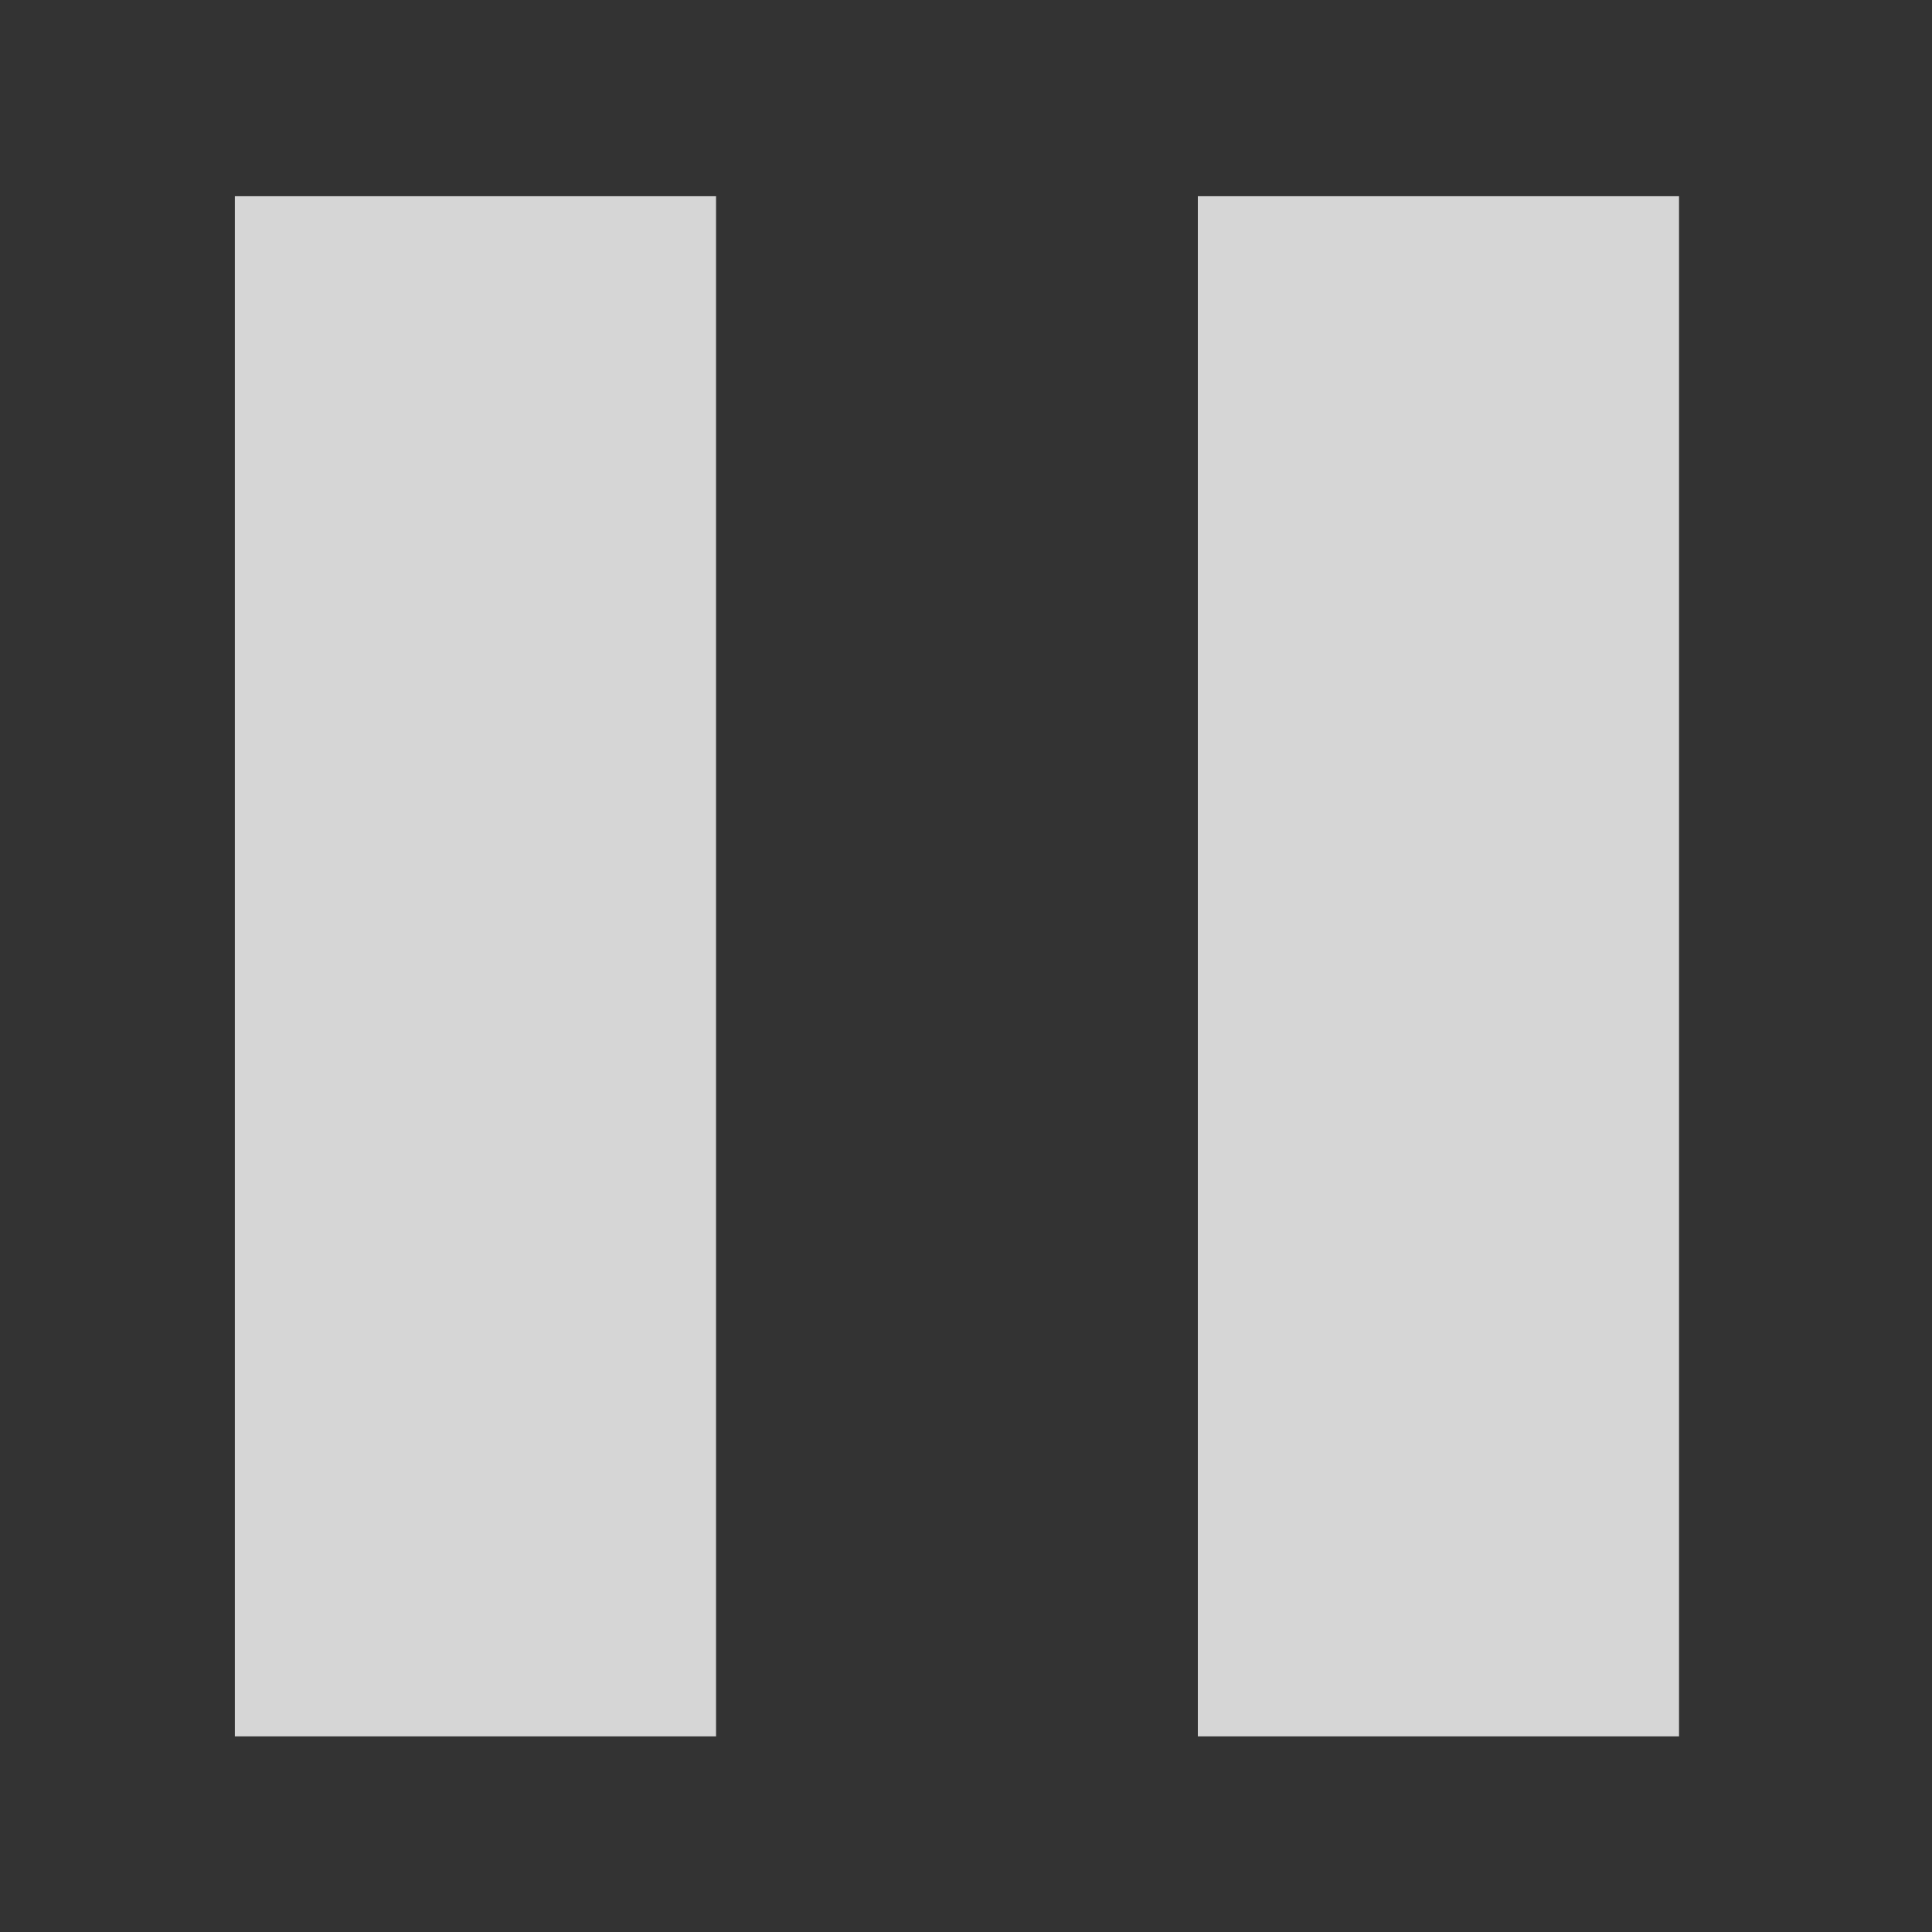
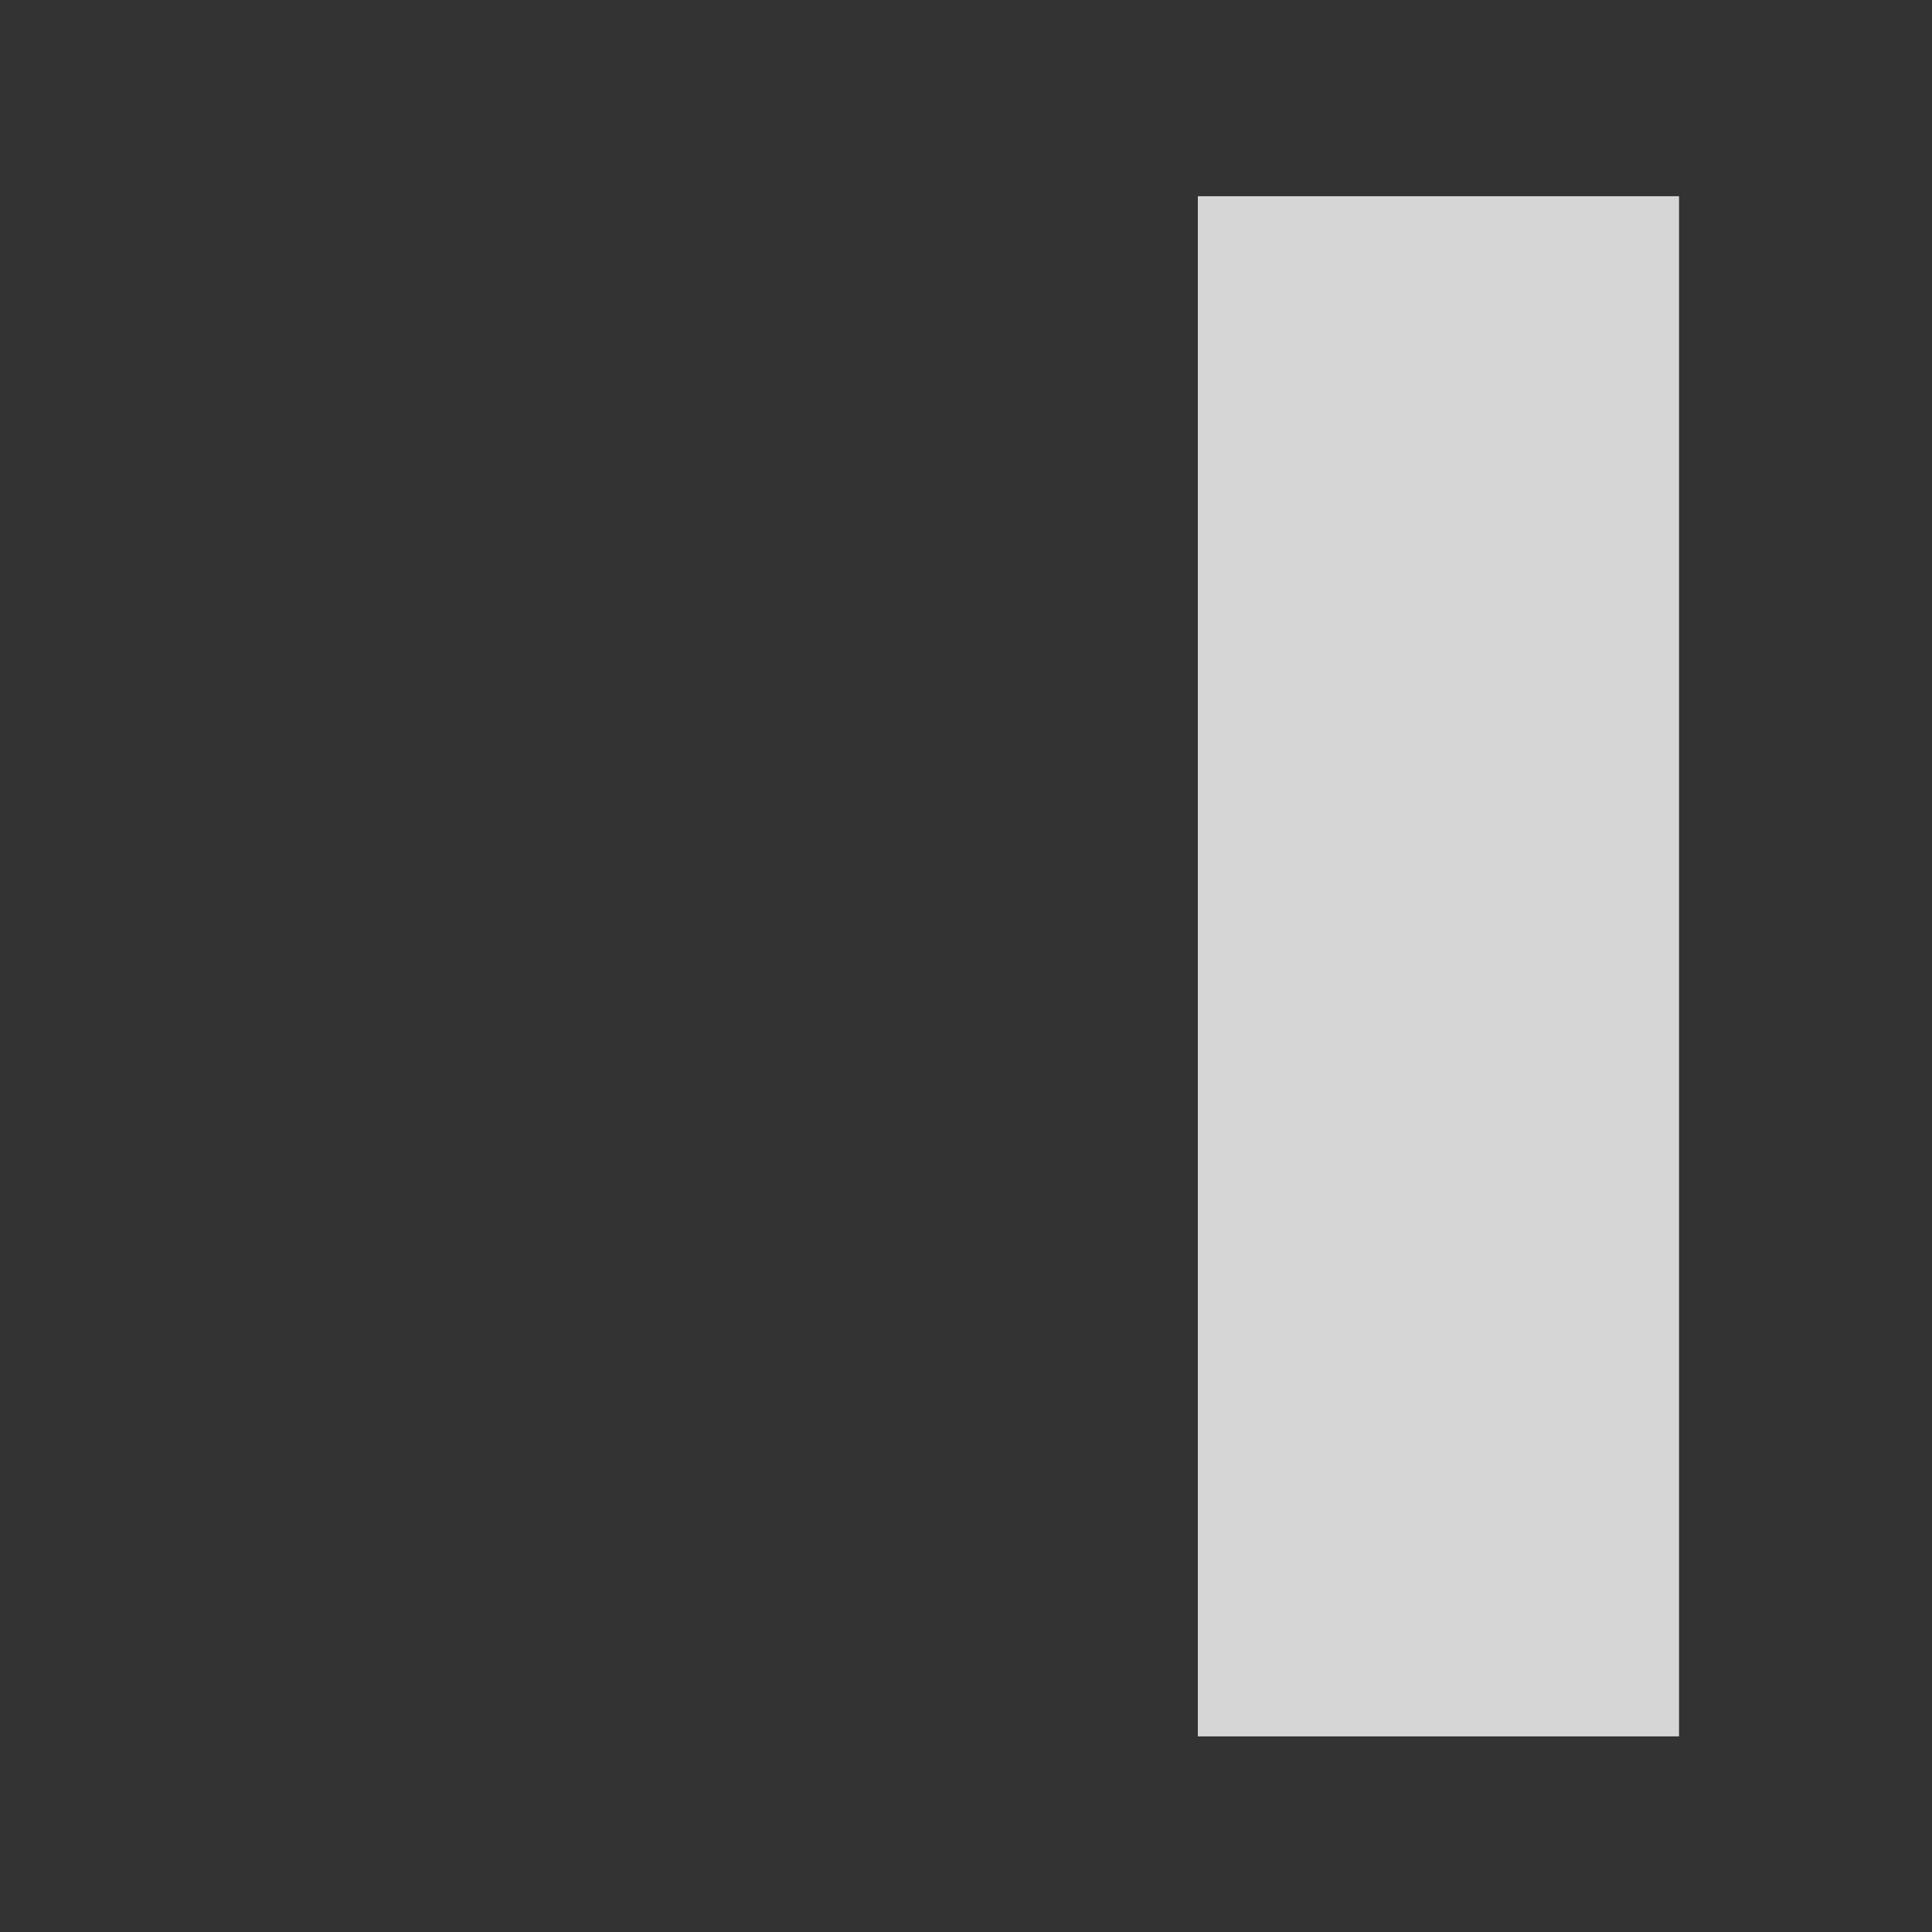
<svg xmlns="http://www.w3.org/2000/svg" id="Capa_1" data-name="Capa 1" viewBox="0 0 32 32">
  <rect x="0" y="0" width="32" height="32" fill="#333333" stroke="none" />
  <defs>
    <style>.cls-1{fill:#fff;opacity:0.8;}</style>
  </defs>
-   <rect class="cls-1" x="3.89" y="3.25" width="7.97" height="25.51" />
  <rect class="cls-1" x="19.84" y="3.25" width="7.97" height="25.51" />
</svg>